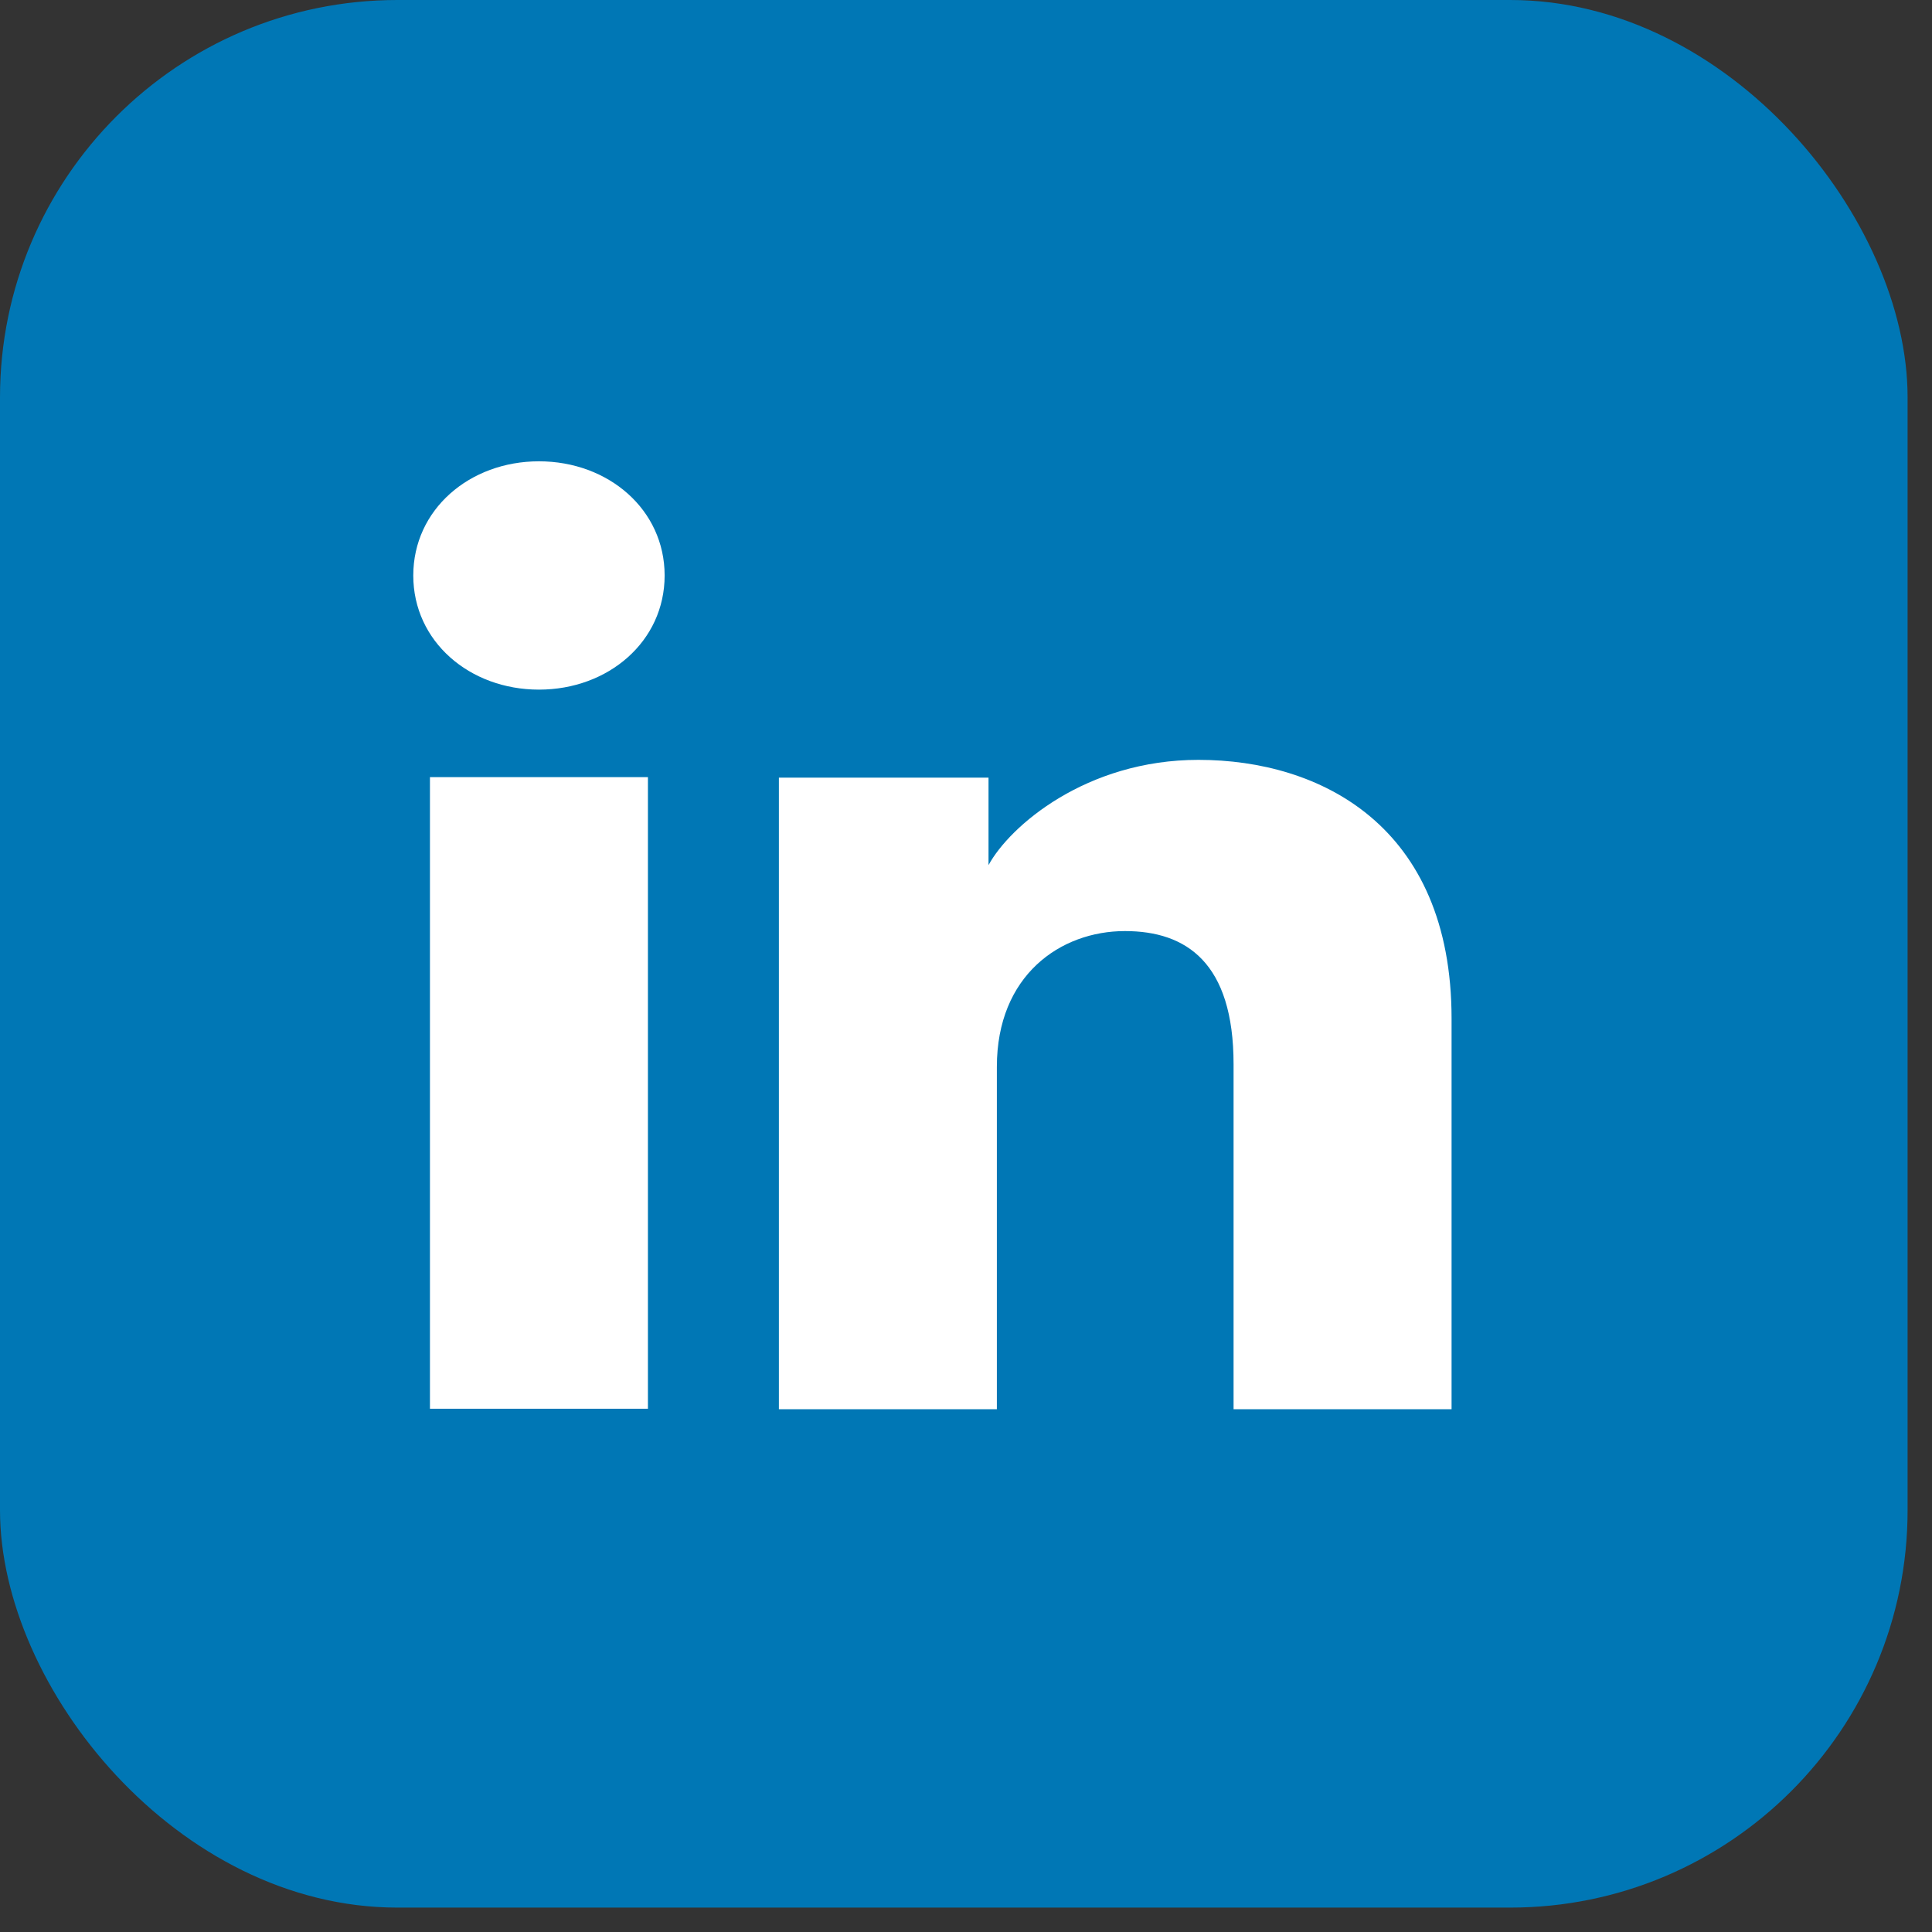
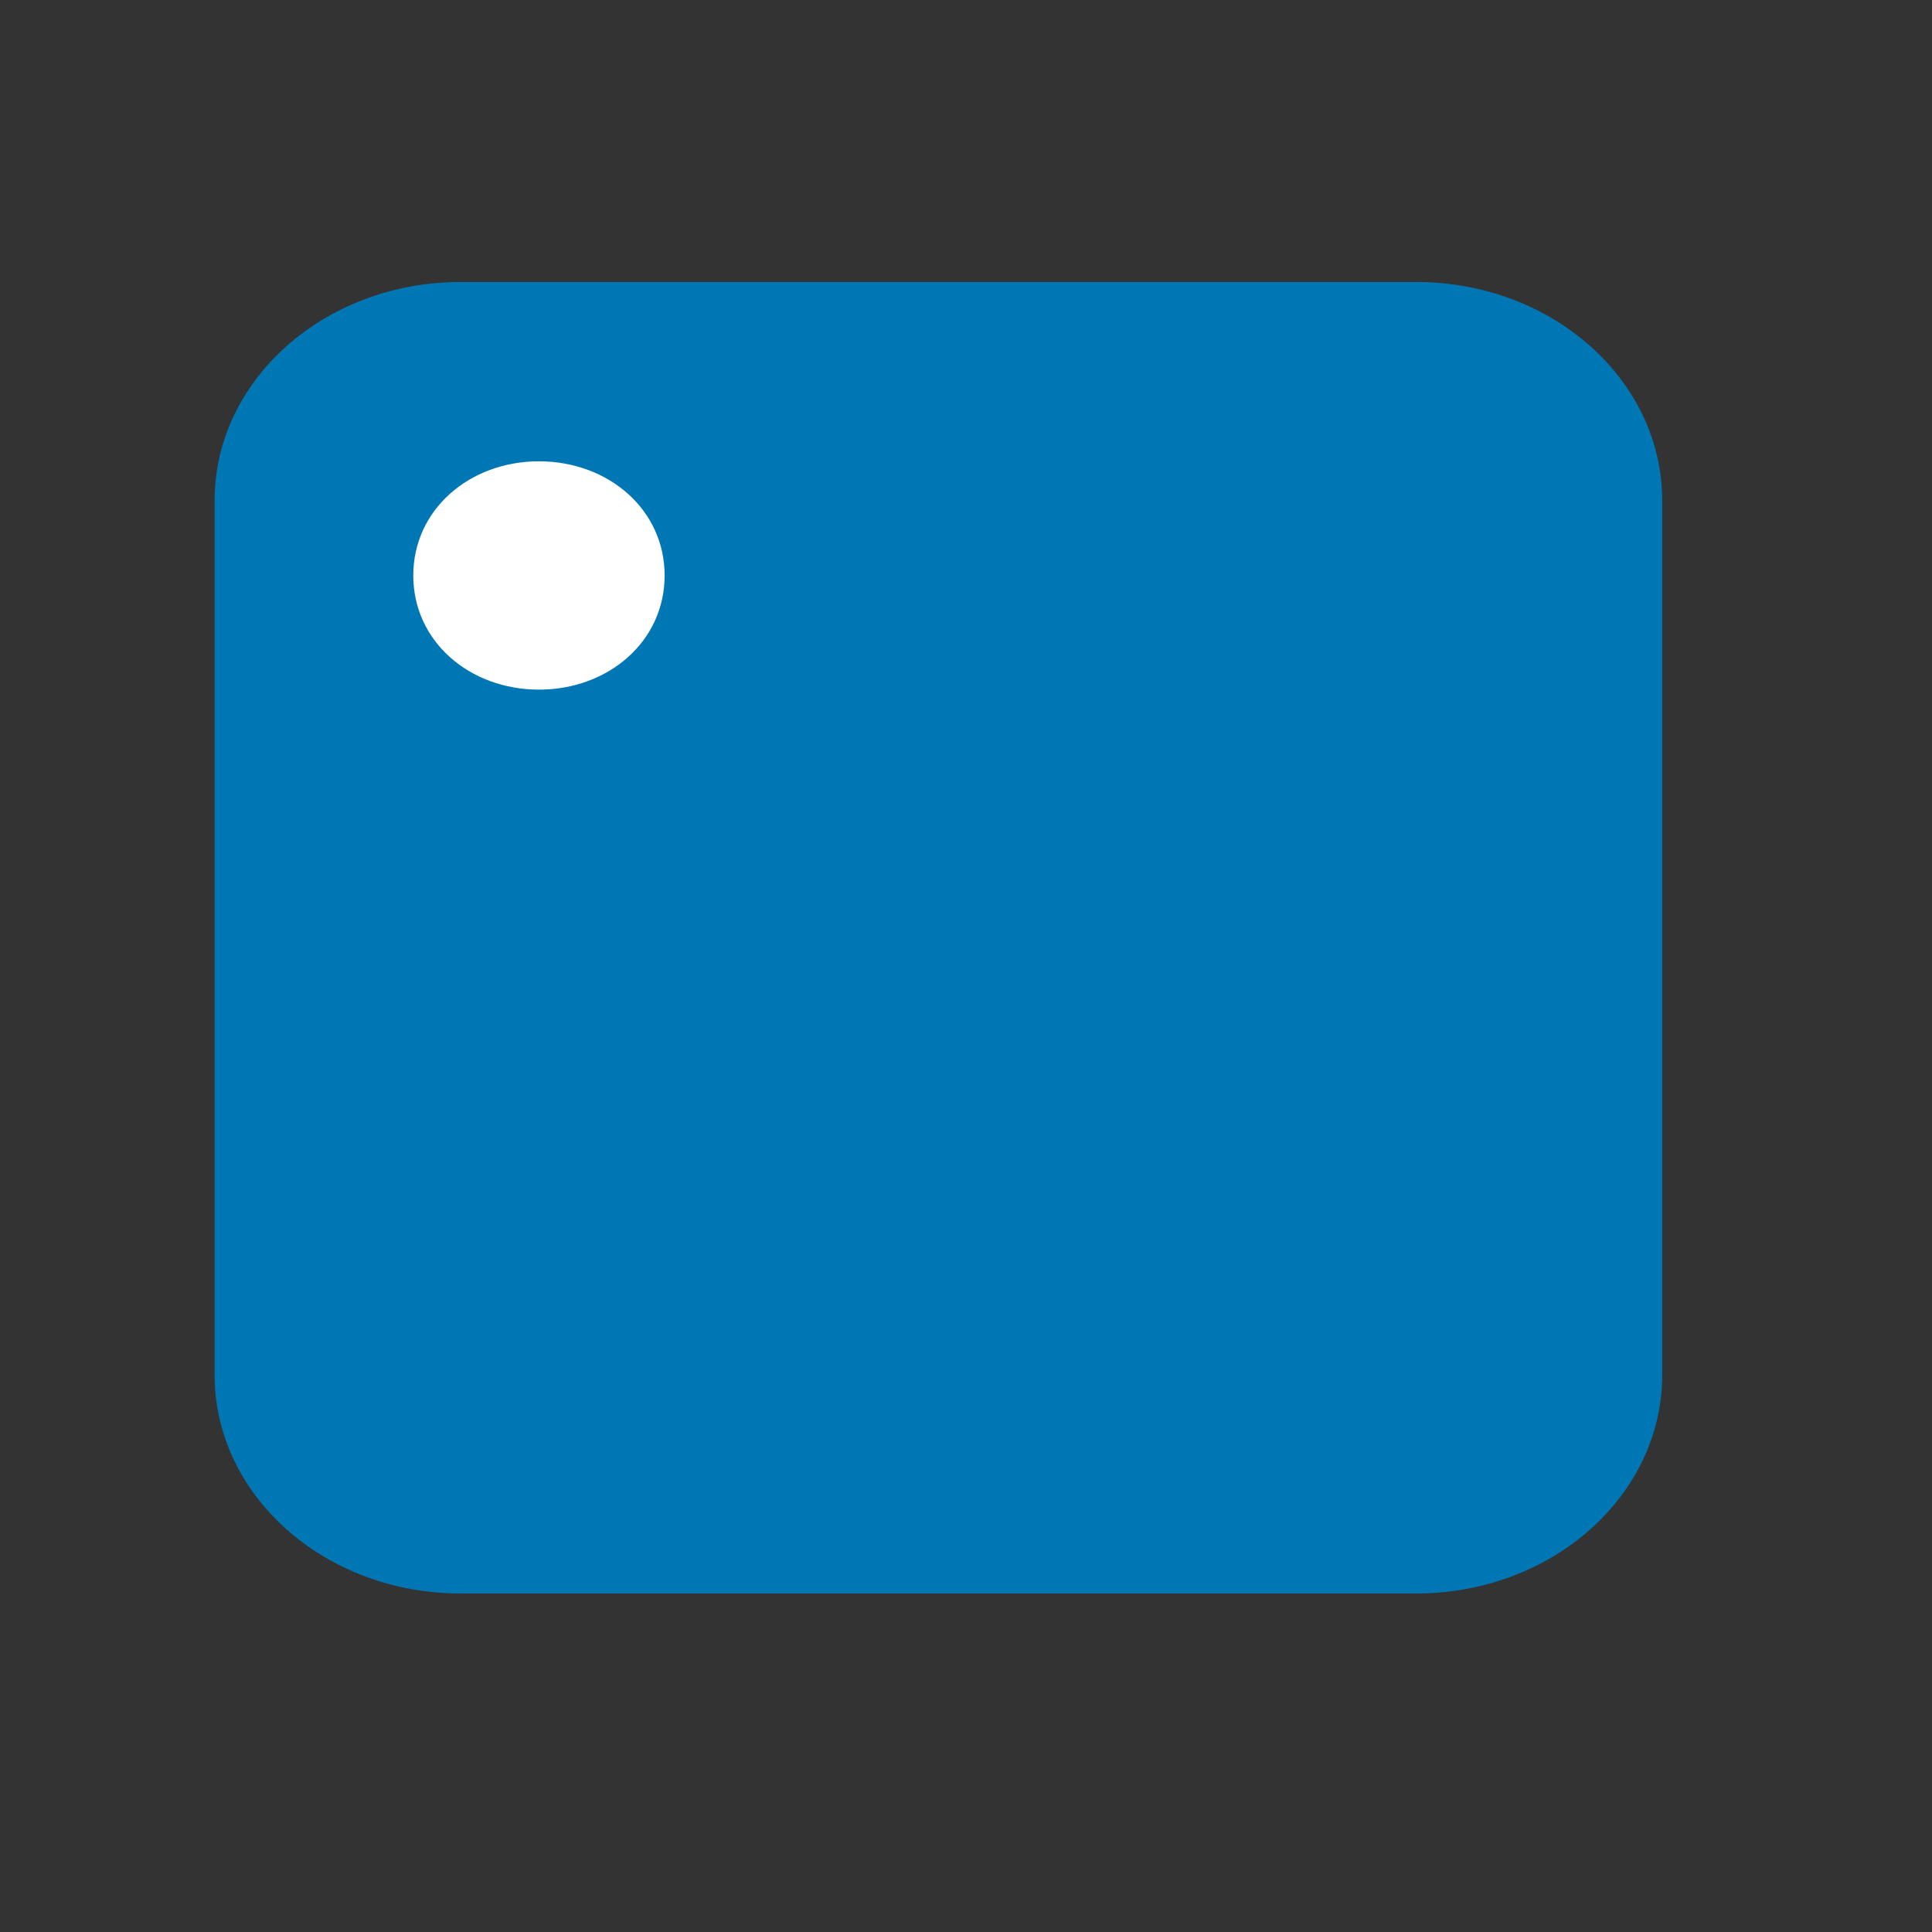
<svg xmlns="http://www.w3.org/2000/svg" width="79" height="79" viewBox="0 0 79 79" fill="none">
  <rect x="0" y="0" width="79" height="79" fill="#333333" stroke="none" />
-   <rect width="78.002" height="78.002" rx="16.25" fill="#0077B5" />
  <path d="M8.775 20.469C8.775 15.533 13.279 11.531 18.834 11.531H57.909C63.464 11.531 67.968 15.533 67.968 20.469V56.22C67.968 61.156 63.464 65.158 57.909 65.158H18.834C13.279 65.158 8.775 61.156 8.775 56.22V20.469Z" fill="#0077B5" />
-   <path d="M50.441 57.624H59.355V41.651C59.355 33.762 53.98 31.071 49.006 31.071C44.407 31.071 41.283 33.785 40.421 35.375V31.797H31.849V57.624H40.762V43.621C40.762 39.888 43.355 38.072 46 38.072C48.501 38.072 50.441 39.356 50.441 43.518V57.624Z" fill="white" />
  <path d="M16.899 23.532C16.899 26.228 19.2 28.199 22.038 28.199C24.876 28.199 27.177 26.228 27.177 23.532C27.177 20.836 24.876 18.863 22.038 18.863C19.2 18.863 16.899 20.836 16.899 23.532Z" fill="white" />
-   <path d="M17.581 57.604H26.494V31.777H17.581V57.604Z" fill="white" />
</svg>